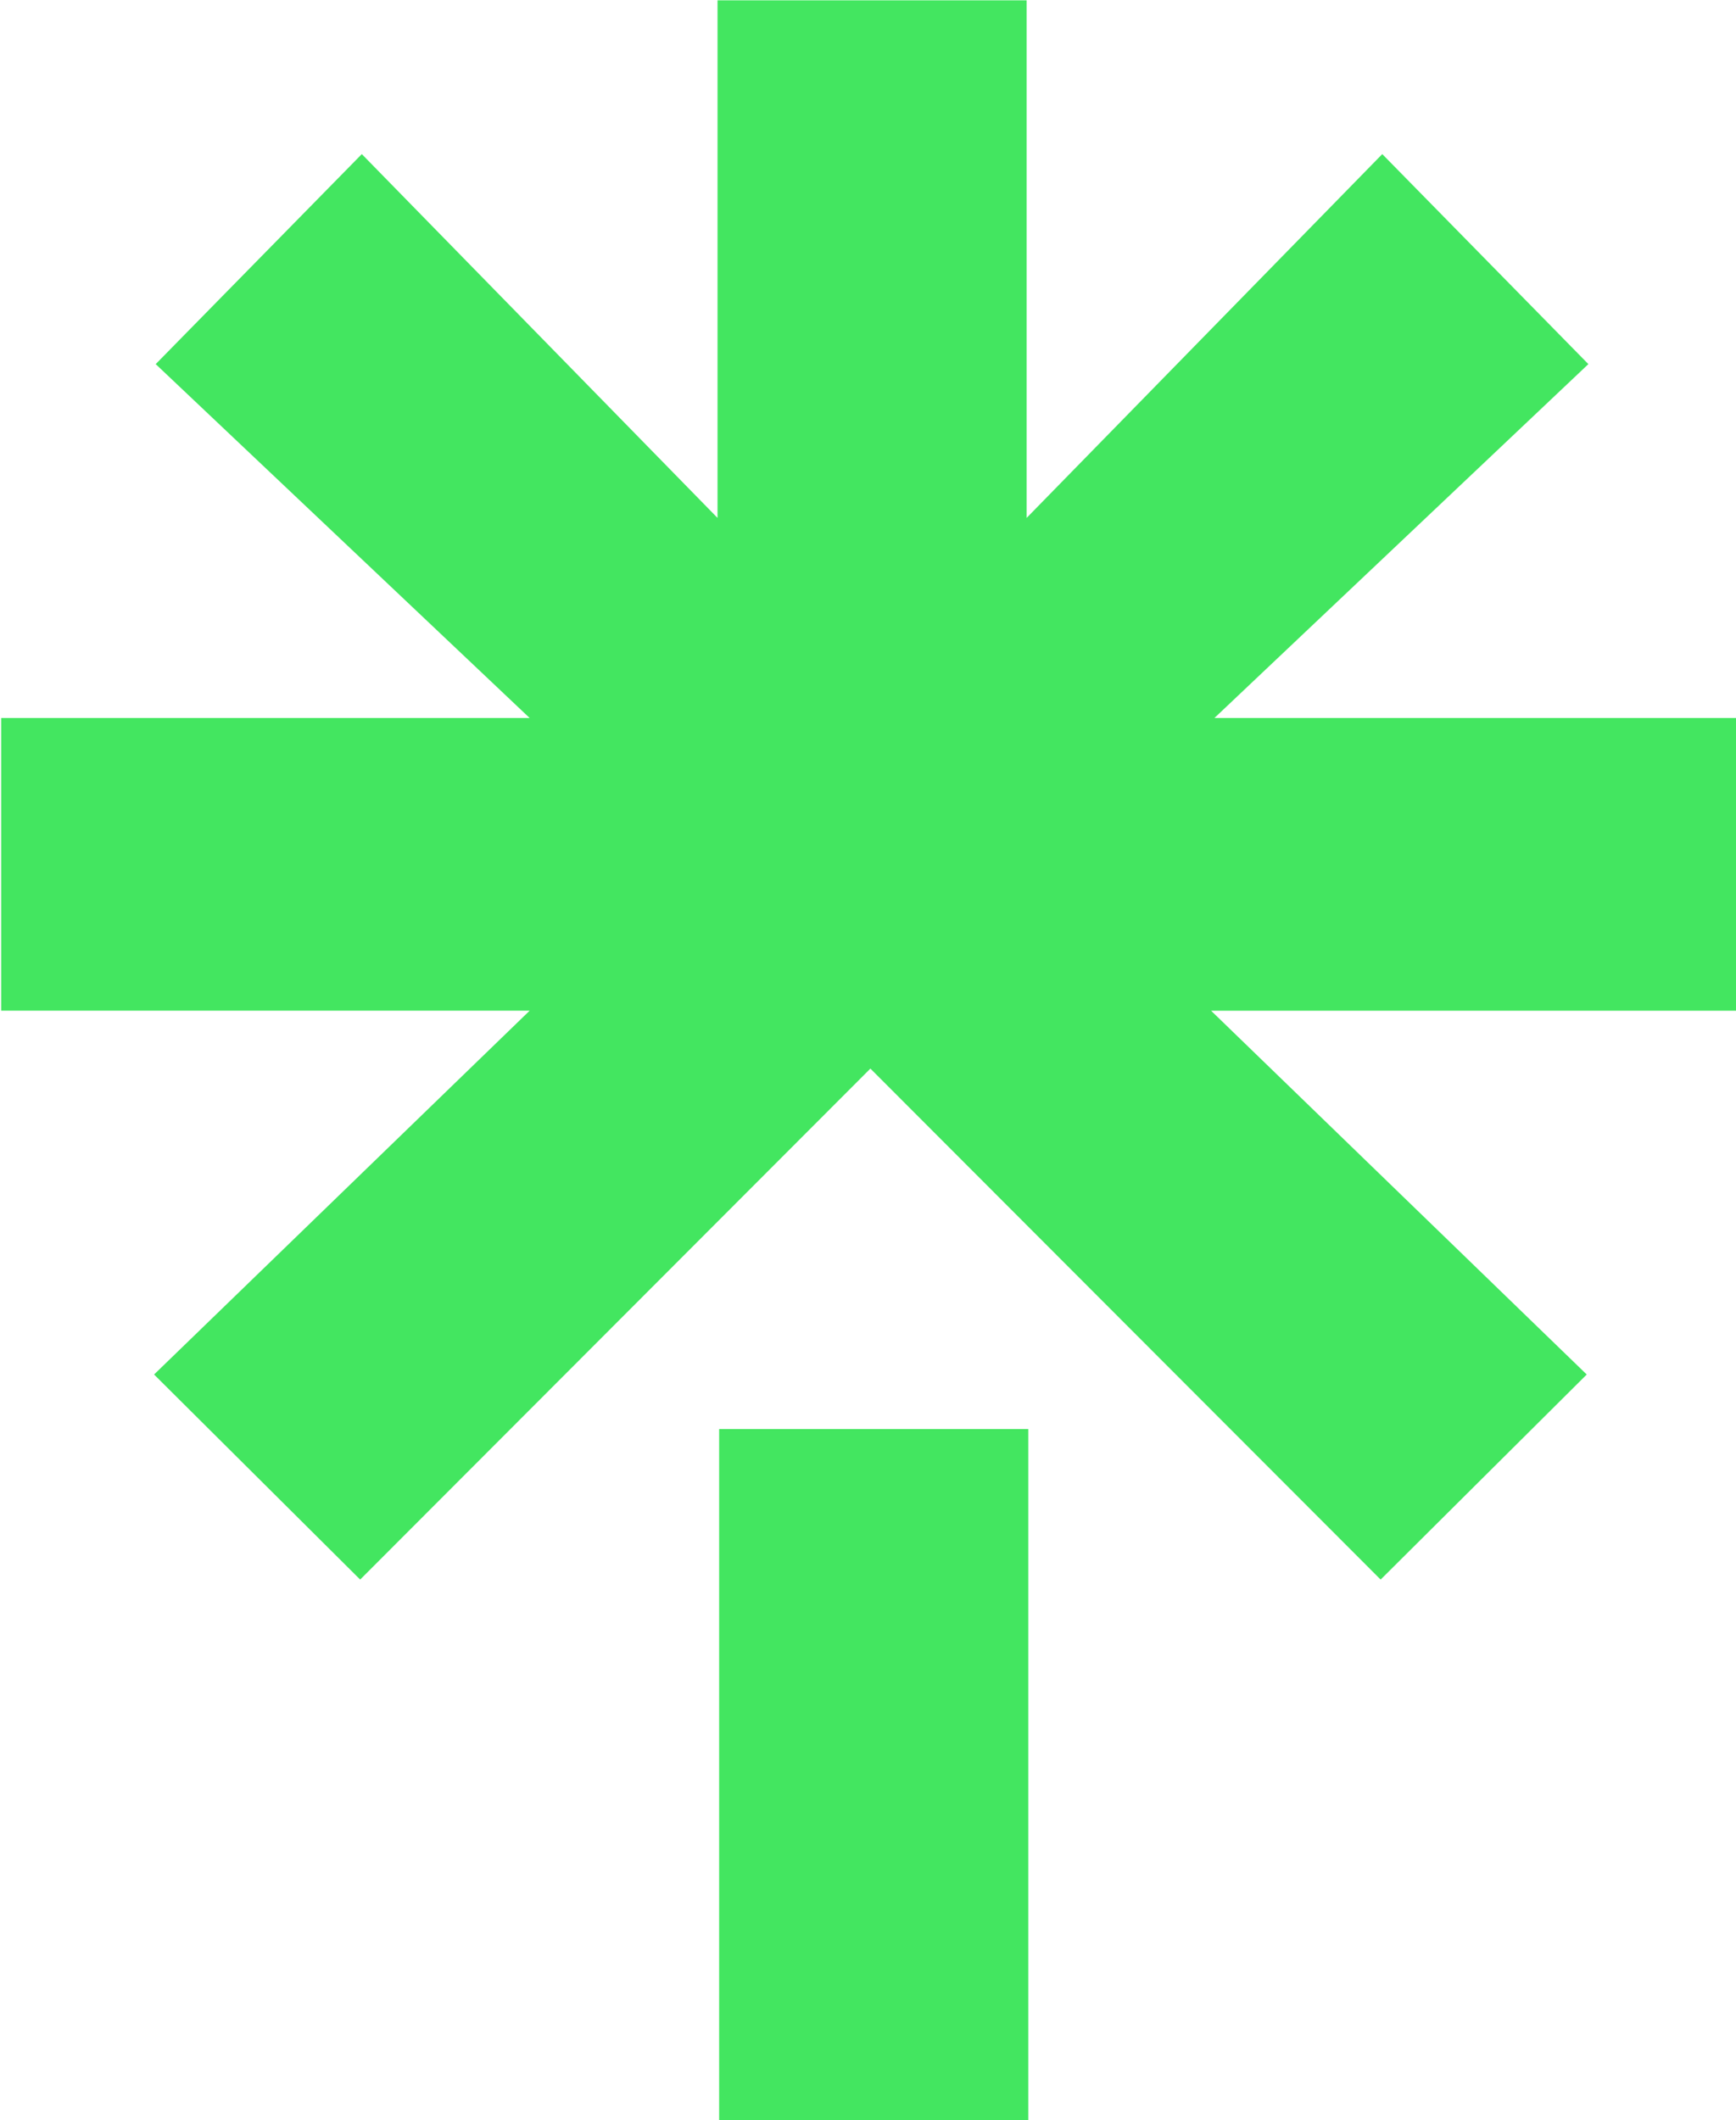
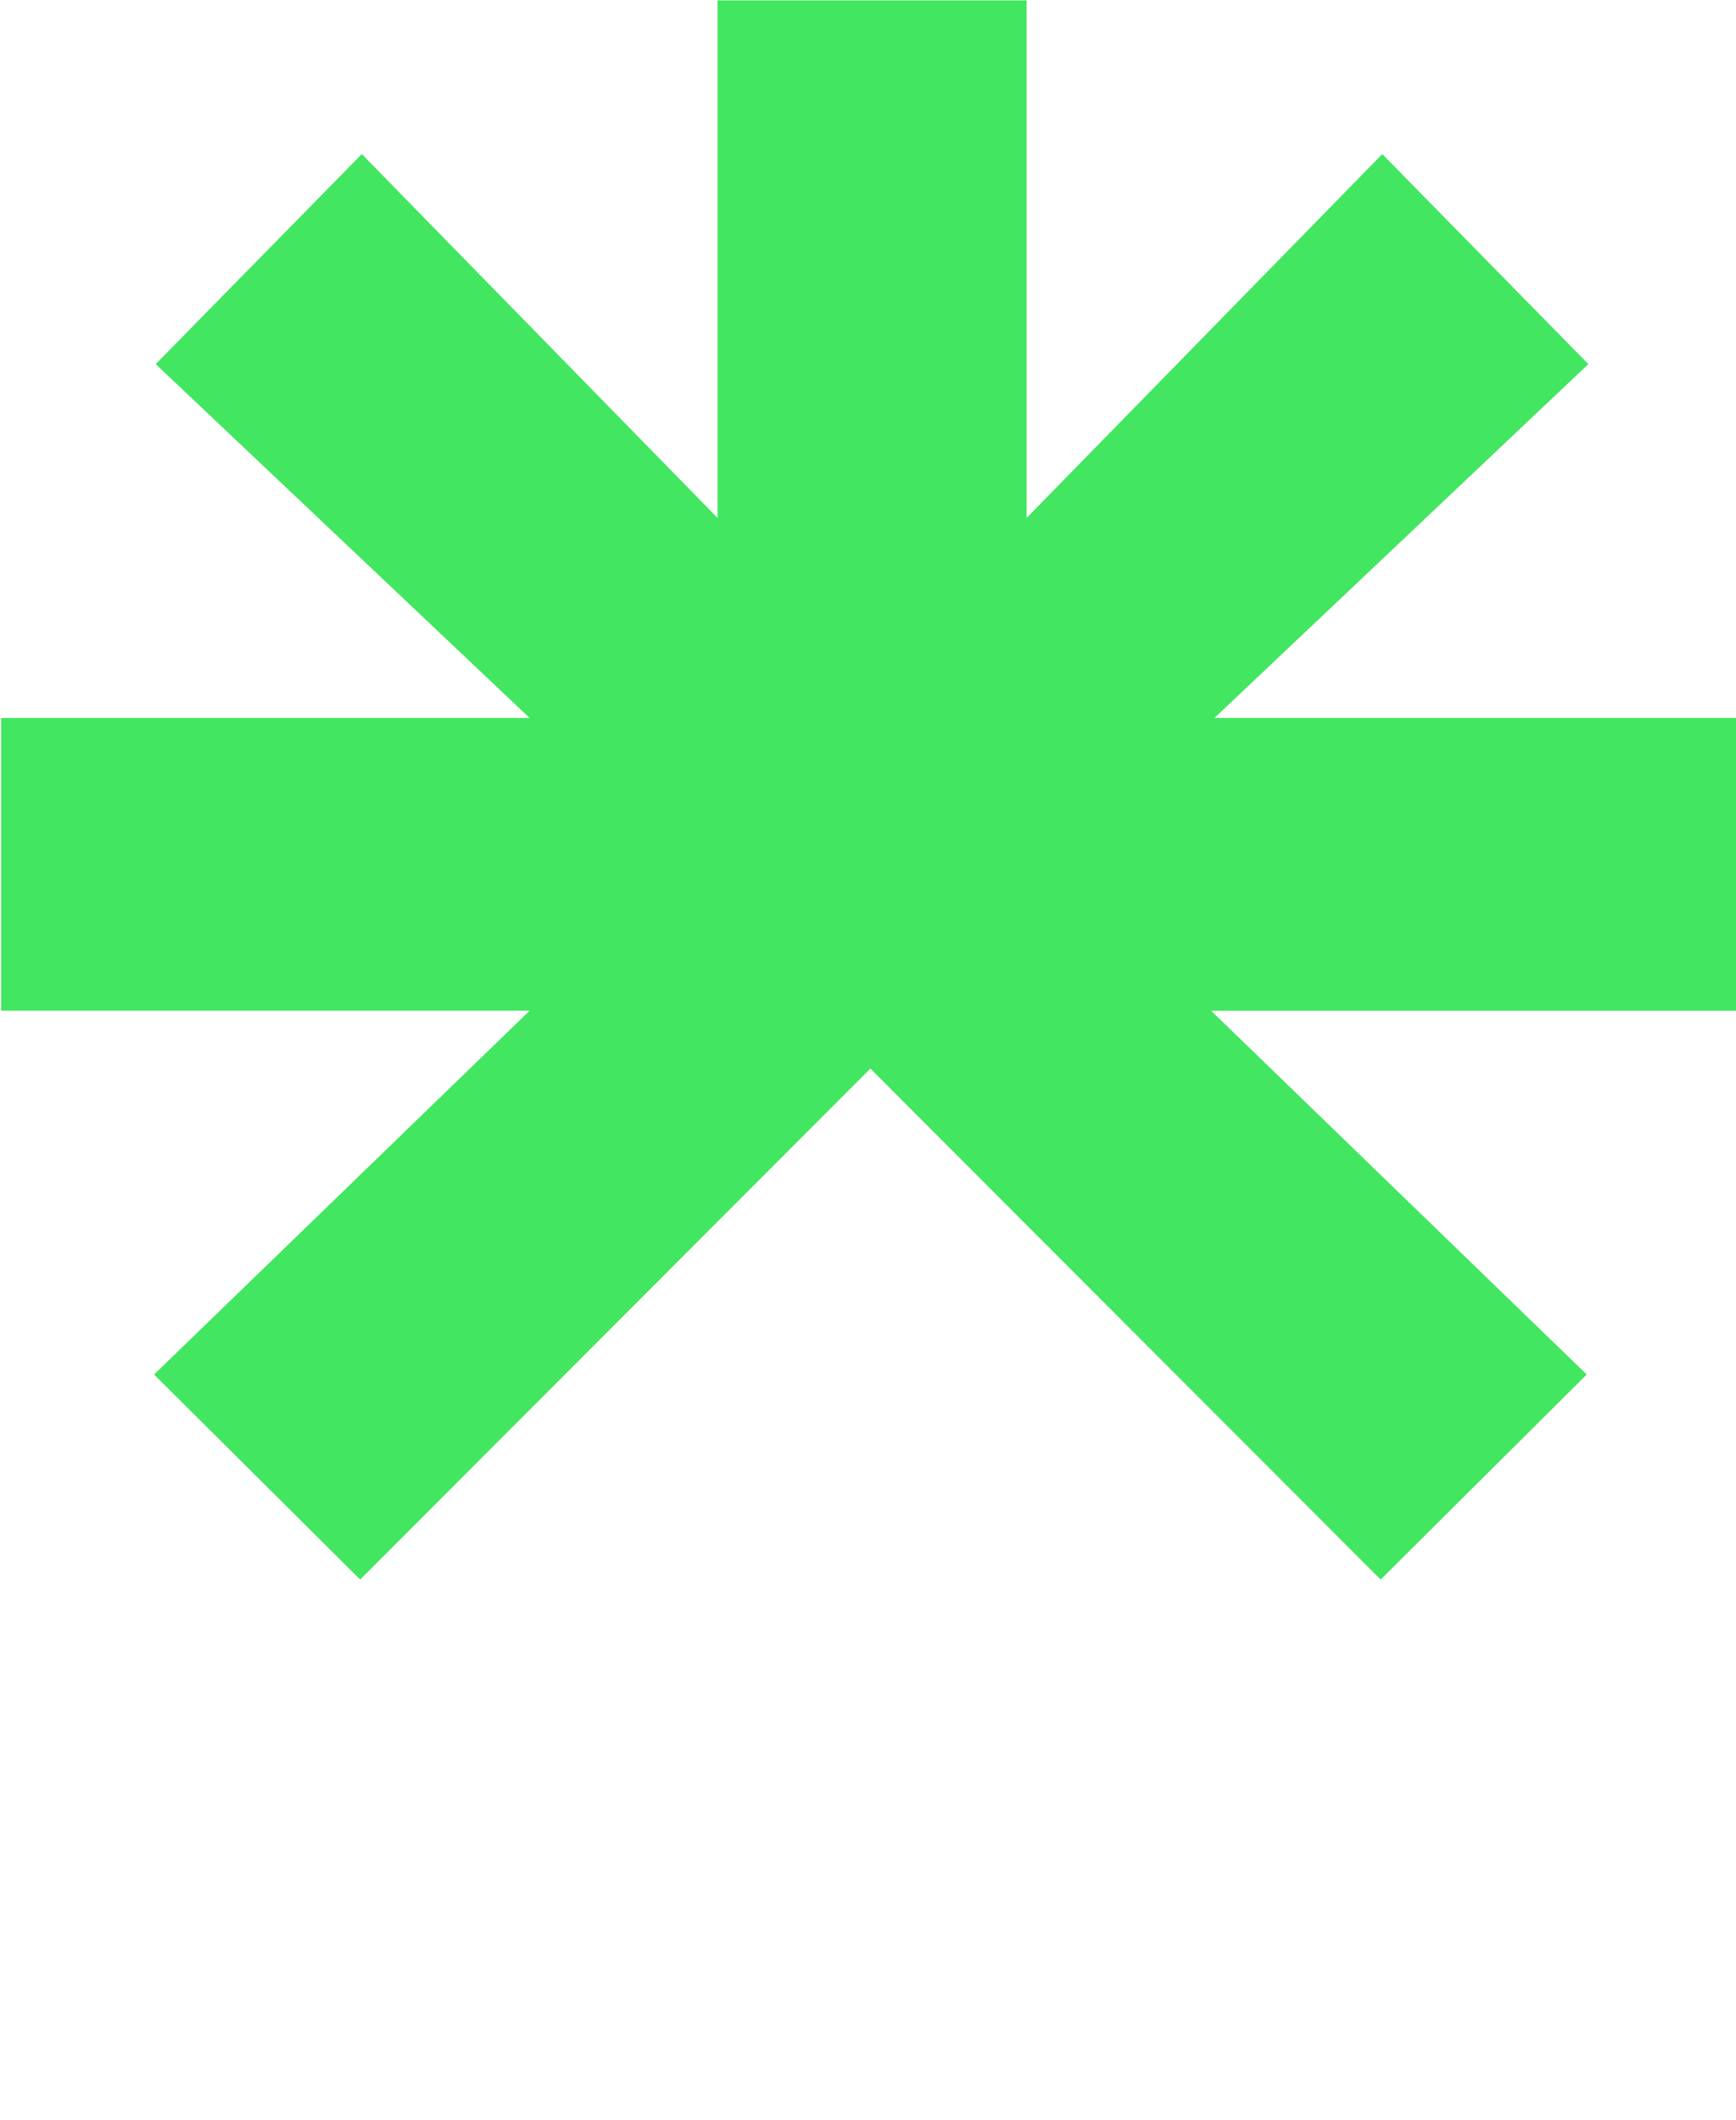
<svg xmlns="http://www.w3.org/2000/svg" xmlns:ns1="http://www.inkscape.org/namespaces/inkscape" xmlns:ns2="http://sodipodi.sourceforge.net/DTD/sodipodi-0.dtd" width="106.385mm" height="129.938mm" viewBox="0 0 106.385 129.938" version="1.1" id="svg5" ns1:version="1.1.2 (b8e25be833, 2022-02-05)" ns2:docname="Linktree 2022 (Favicon).svg">
  <ns2:namedview id="namedview7" pagecolor="#ffffff" bordercolor="#666666" borderopacity="1.0" ns1:pageshadow="2" ns1:pageopacity="0.0" ns1:pagecheckerboard="0" ns1:document-units="mm" showgrid="false" ns1:zoom="0.64052329" ns1:cx="266.1886" ns1:cy="380.93853" ns1:window-width="1920" ns1:window-height="1017" ns1:window-x="-8" ns1:window-y="-8" ns1:window-maximized="1" ns1:current-layer="g18" />
  <defs id="defs2" />
  <g ns1:label="Layer 1" ns1:groupmode="layer" id="layer1" transform="translate(-34.814,-47.366)">
    <g fill="none" stroke="#000000" stroke-width="1" fill-rule="evenodd" stroke-linecap="square" stroke-linejoin="bevel" id="g46" transform="matrix(0.265,0,0,0.265,-15.675,43.648)">
      <g fill="#000000" fill-opacity="1" stroke="#000000" stroke-opacity="1" stroke-width="1" stroke-linecap="square" stroke-linejoin="miter" stroke-miterlimit="2" id="g6" />
      <g fill="#000000" fill-opacity="1" stroke="#000000" stroke-opacity="1" stroke-width="1" stroke-linecap="square" stroke-linejoin="miter" stroke-miterlimit="2" id="g8" />
      <g fill="#000000" fill-opacity="1" stroke="#000000" stroke-opacity="1" stroke-width="1" stroke-linecap="square" stroke-linejoin="miter" stroke-miterlimit="2" id="g10" />
      <g fill="#000000" fill-opacity="1" stroke="#000000" stroke-opacity="1" stroke-width="1" stroke-linecap="square" stroke-linejoin="miter" stroke-miterlimit="2" id="g12" />
      <g fill="#000000" fill-opacity="1" stroke="#000000" stroke-opacity="1" stroke-width="1" stroke-linecap="square" stroke-linejoin="miter" stroke-miterlimit="2" transform="matrix(0.857,0,0,0.857,8,306)" id="g14" />
      <g fill="#000000" fill-opacity="1" stroke="none" transform="matrix(0.857,0,0,0.857,8,306)" id="g18">
-         <path d="m 407.036,44.932 h 83.41 V 232.349 h -83.41 V 44.932" id="path993" style="fill:#43e660;fill-opacity:1;stroke-width:2.447" />
        <path d="m 214.191,-146.944 h 141.708 l -100.904,-95.492 55.615,-56.671 95.986,98.17 v -139.669 h 83.41 v 139.669 l 95.962,-98.17 55.615,56.671 -100.904,95.492 h 141.716 v 78.981 h -142.621 l 101.369,98.171 -55.615,55.333 L 447.848,-52.343 310.169,85.541 254.555,30.208 355.899,-67.963 H 213.295 v -78.981 h 0.896" id="path991" style="fill:#43e660;fill-opacity:1;stroke-width:2.447" />
      </g>
      <g fill="#000000" fill-opacity="1" stroke="#000000" stroke-opacity="1" stroke-width="1" stroke-linecap="square" stroke-linejoin="miter" stroke-miterlimit="2" transform="matrix(0.857,0,0,0.857,8,306)" id="g20" />
      <g fill="#000000" fill-opacity="1" stroke="#000000" stroke-opacity="1" stroke-width="1" stroke-linecap="square" stroke-linejoin="miter" stroke-miterlimit="2" transform="matrix(0.857,0,0,0.857,8,306)" id="g22" />
      <g fill="#000000" fill-opacity="1" stroke="#000000" stroke-opacity="1" stroke-width="1" stroke-linecap="square" stroke-linejoin="miter" stroke-miterlimit="2" id="g24" />
      <g fill="#000000" fill-opacity="1" stroke="#000000" stroke-opacity="1" stroke-width="1" stroke-linecap="square" stroke-linejoin="miter" stroke-miterlimit="2" id="g26" />
      <g fill="#000000" fill-opacity="1" stroke="#000000" stroke-opacity="1" stroke-width="1" stroke-linecap="square" stroke-linejoin="miter" stroke-miterlimit="2" id="g28" />
      <g fill="#000000" fill-opacity="1" stroke="#000000" stroke-opacity="1" stroke-width="1" stroke-linecap="square" stroke-linejoin="miter" stroke-miterlimit="2" id="g30" />
      <g fill="#000000" fill-opacity="1" stroke="#000000" stroke-opacity="1" stroke-width="1" stroke-linecap="square" stroke-linejoin="miter" stroke-miterlimit="2" transform="matrix(0.857,0,0,0.857,8,306)" id="g32" />
      <g fill="#000000" fill-opacity="1" stroke="#000000" stroke-opacity="1" stroke-width="1" stroke-linecap="square" stroke-linejoin="miter" stroke-miterlimit="2" id="g34" />
      <g fill="#000000" fill-opacity="1" stroke="#000000" stroke-opacity="1" stroke-width="1" stroke-linecap="square" stroke-linejoin="miter" stroke-miterlimit="2" id="g36" />
      <g fill="#000000" fill-opacity="1" stroke="#000000" stroke-opacity="1" stroke-width="1" stroke-linecap="square" stroke-linejoin="miter" stroke-miterlimit="2" id="g38" />
      <g fill="#000000" fill-opacity="1" stroke="#000000" stroke-opacity="1" stroke-width="1" stroke-linecap="square" stroke-linejoin="miter" stroke-miterlimit="2" id="g40" />
      <g fill="#000000" fill-opacity="1" stroke="#000000" stroke-opacity="1" stroke-width="1" stroke-linecap="square" stroke-linejoin="miter" stroke-miterlimit="2" id="g42" />
      <g fill="#000000" fill-opacity="1" stroke="#000000" stroke-opacity="1" stroke-width="1" stroke-linecap="square" stroke-linejoin="miter" stroke-miterlimit="2" id="g44" />
    </g>
  </g>
</svg>